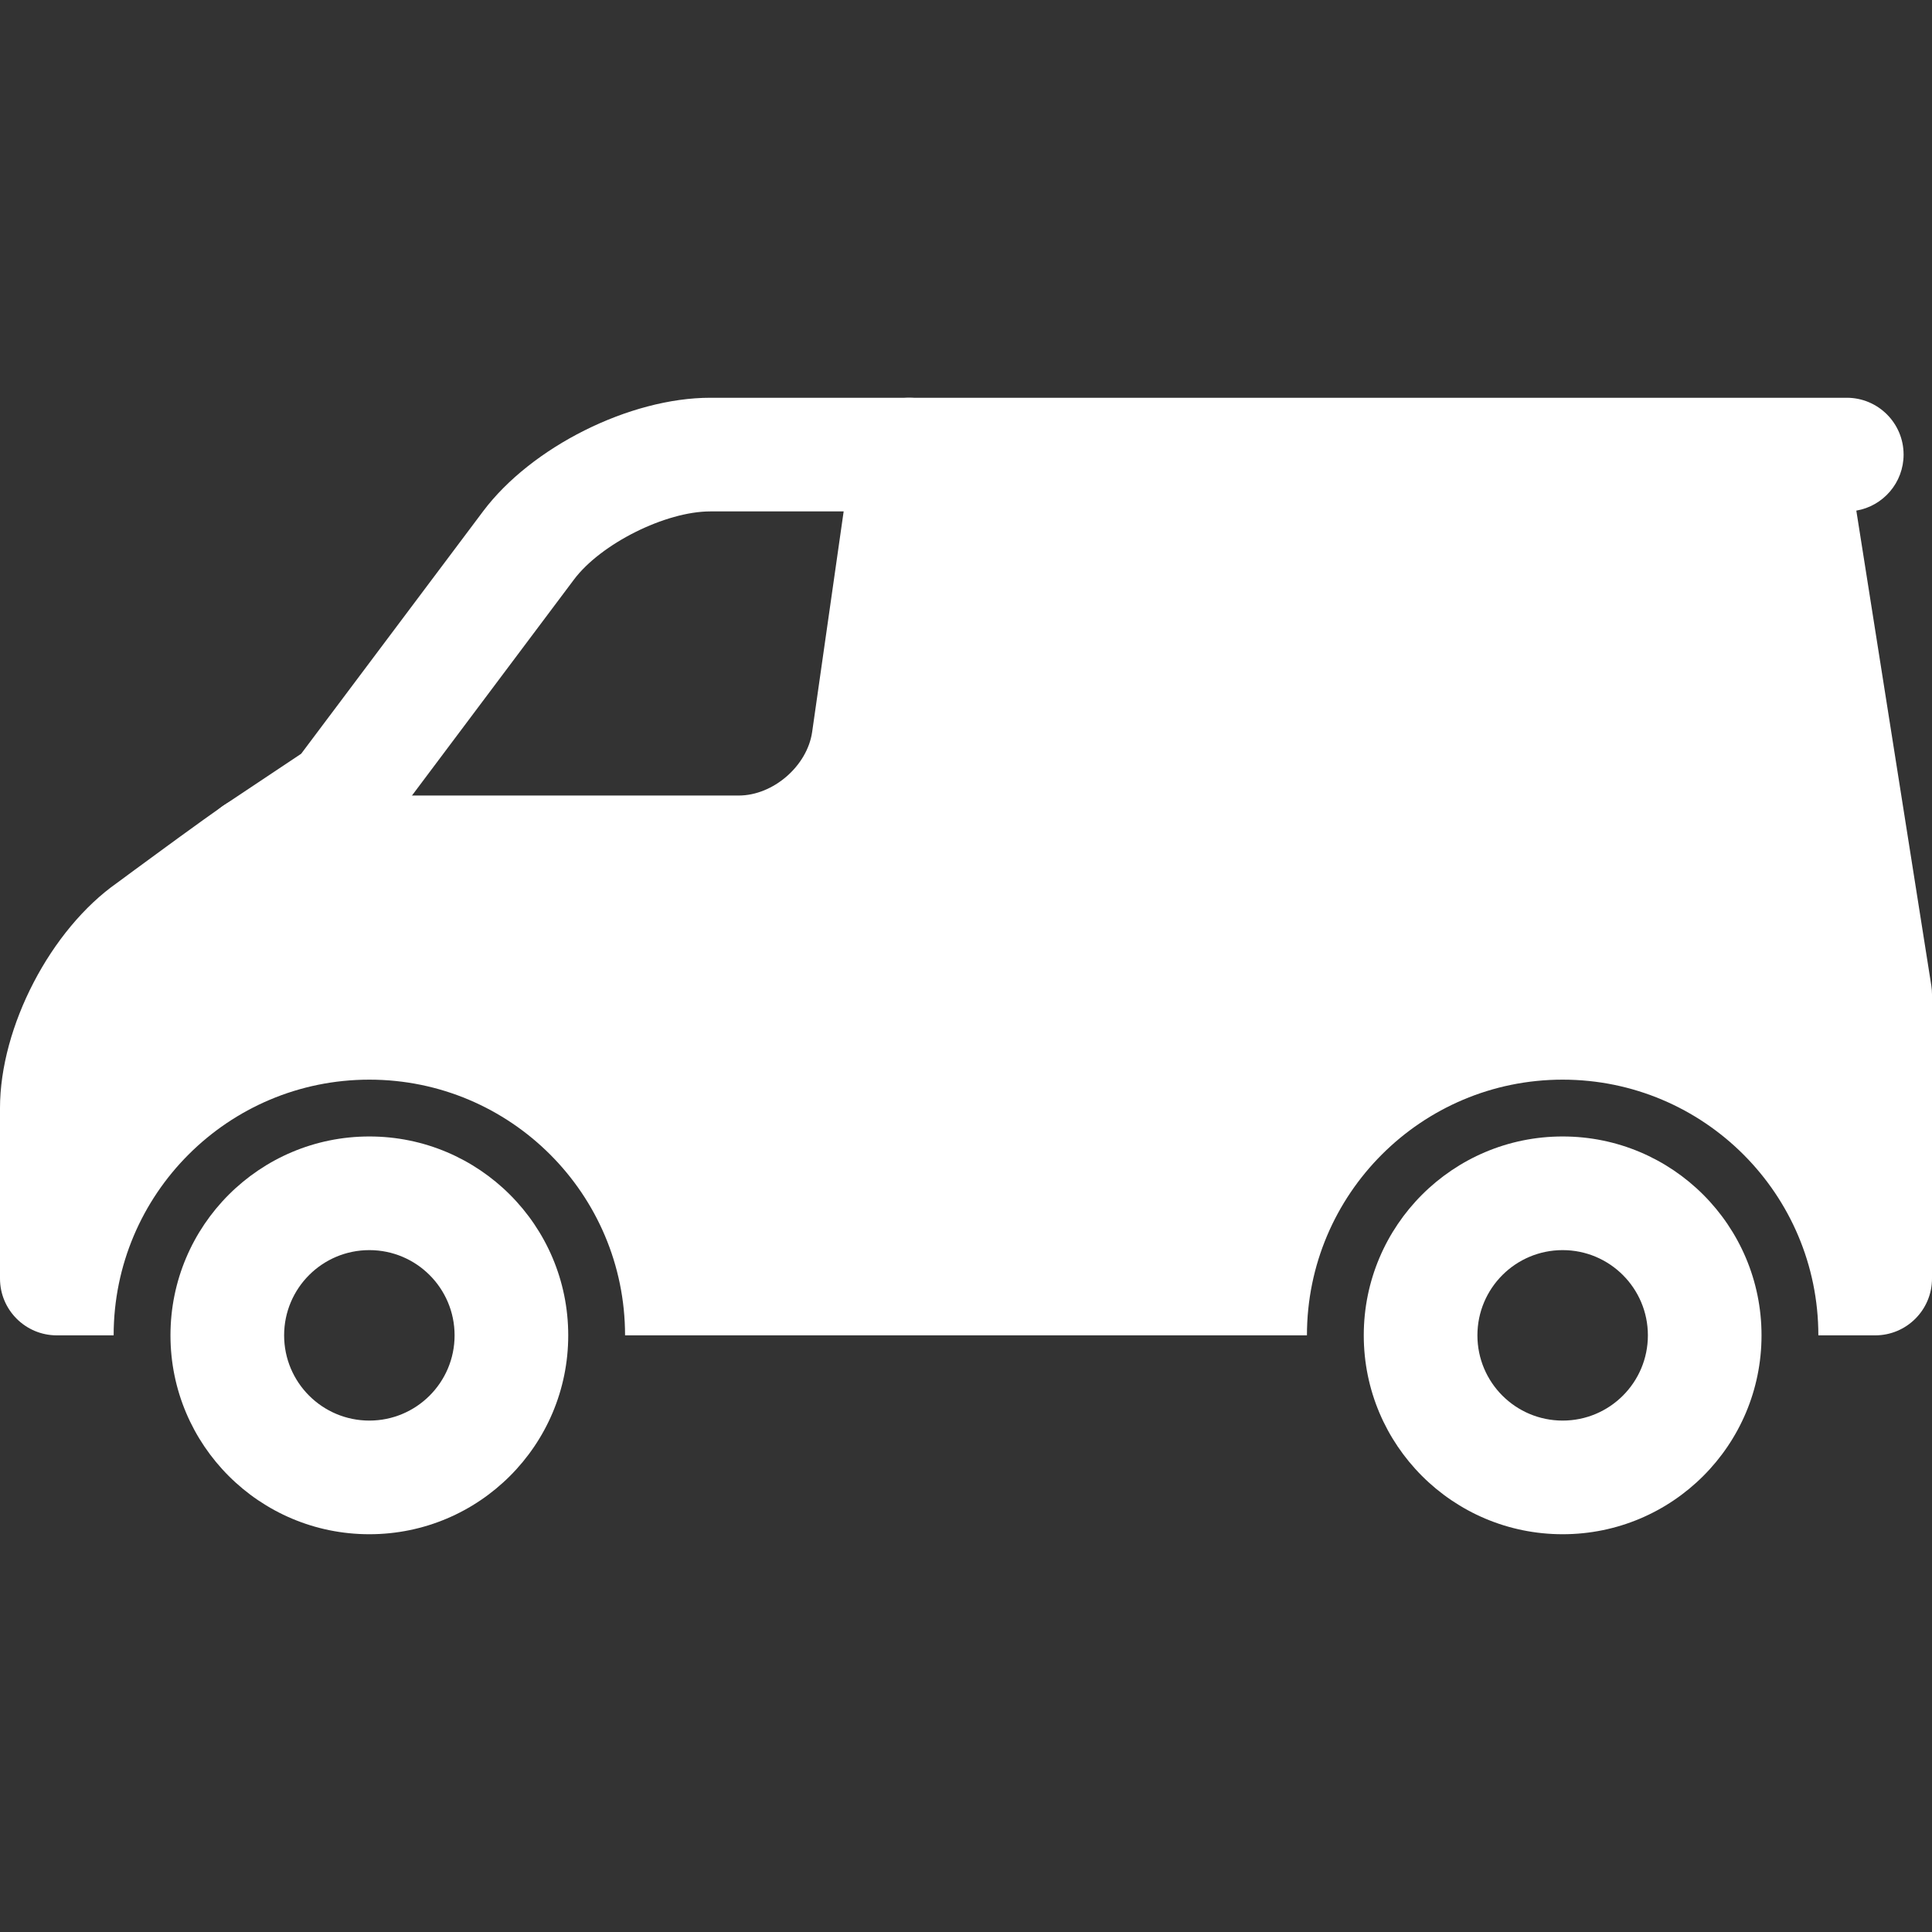
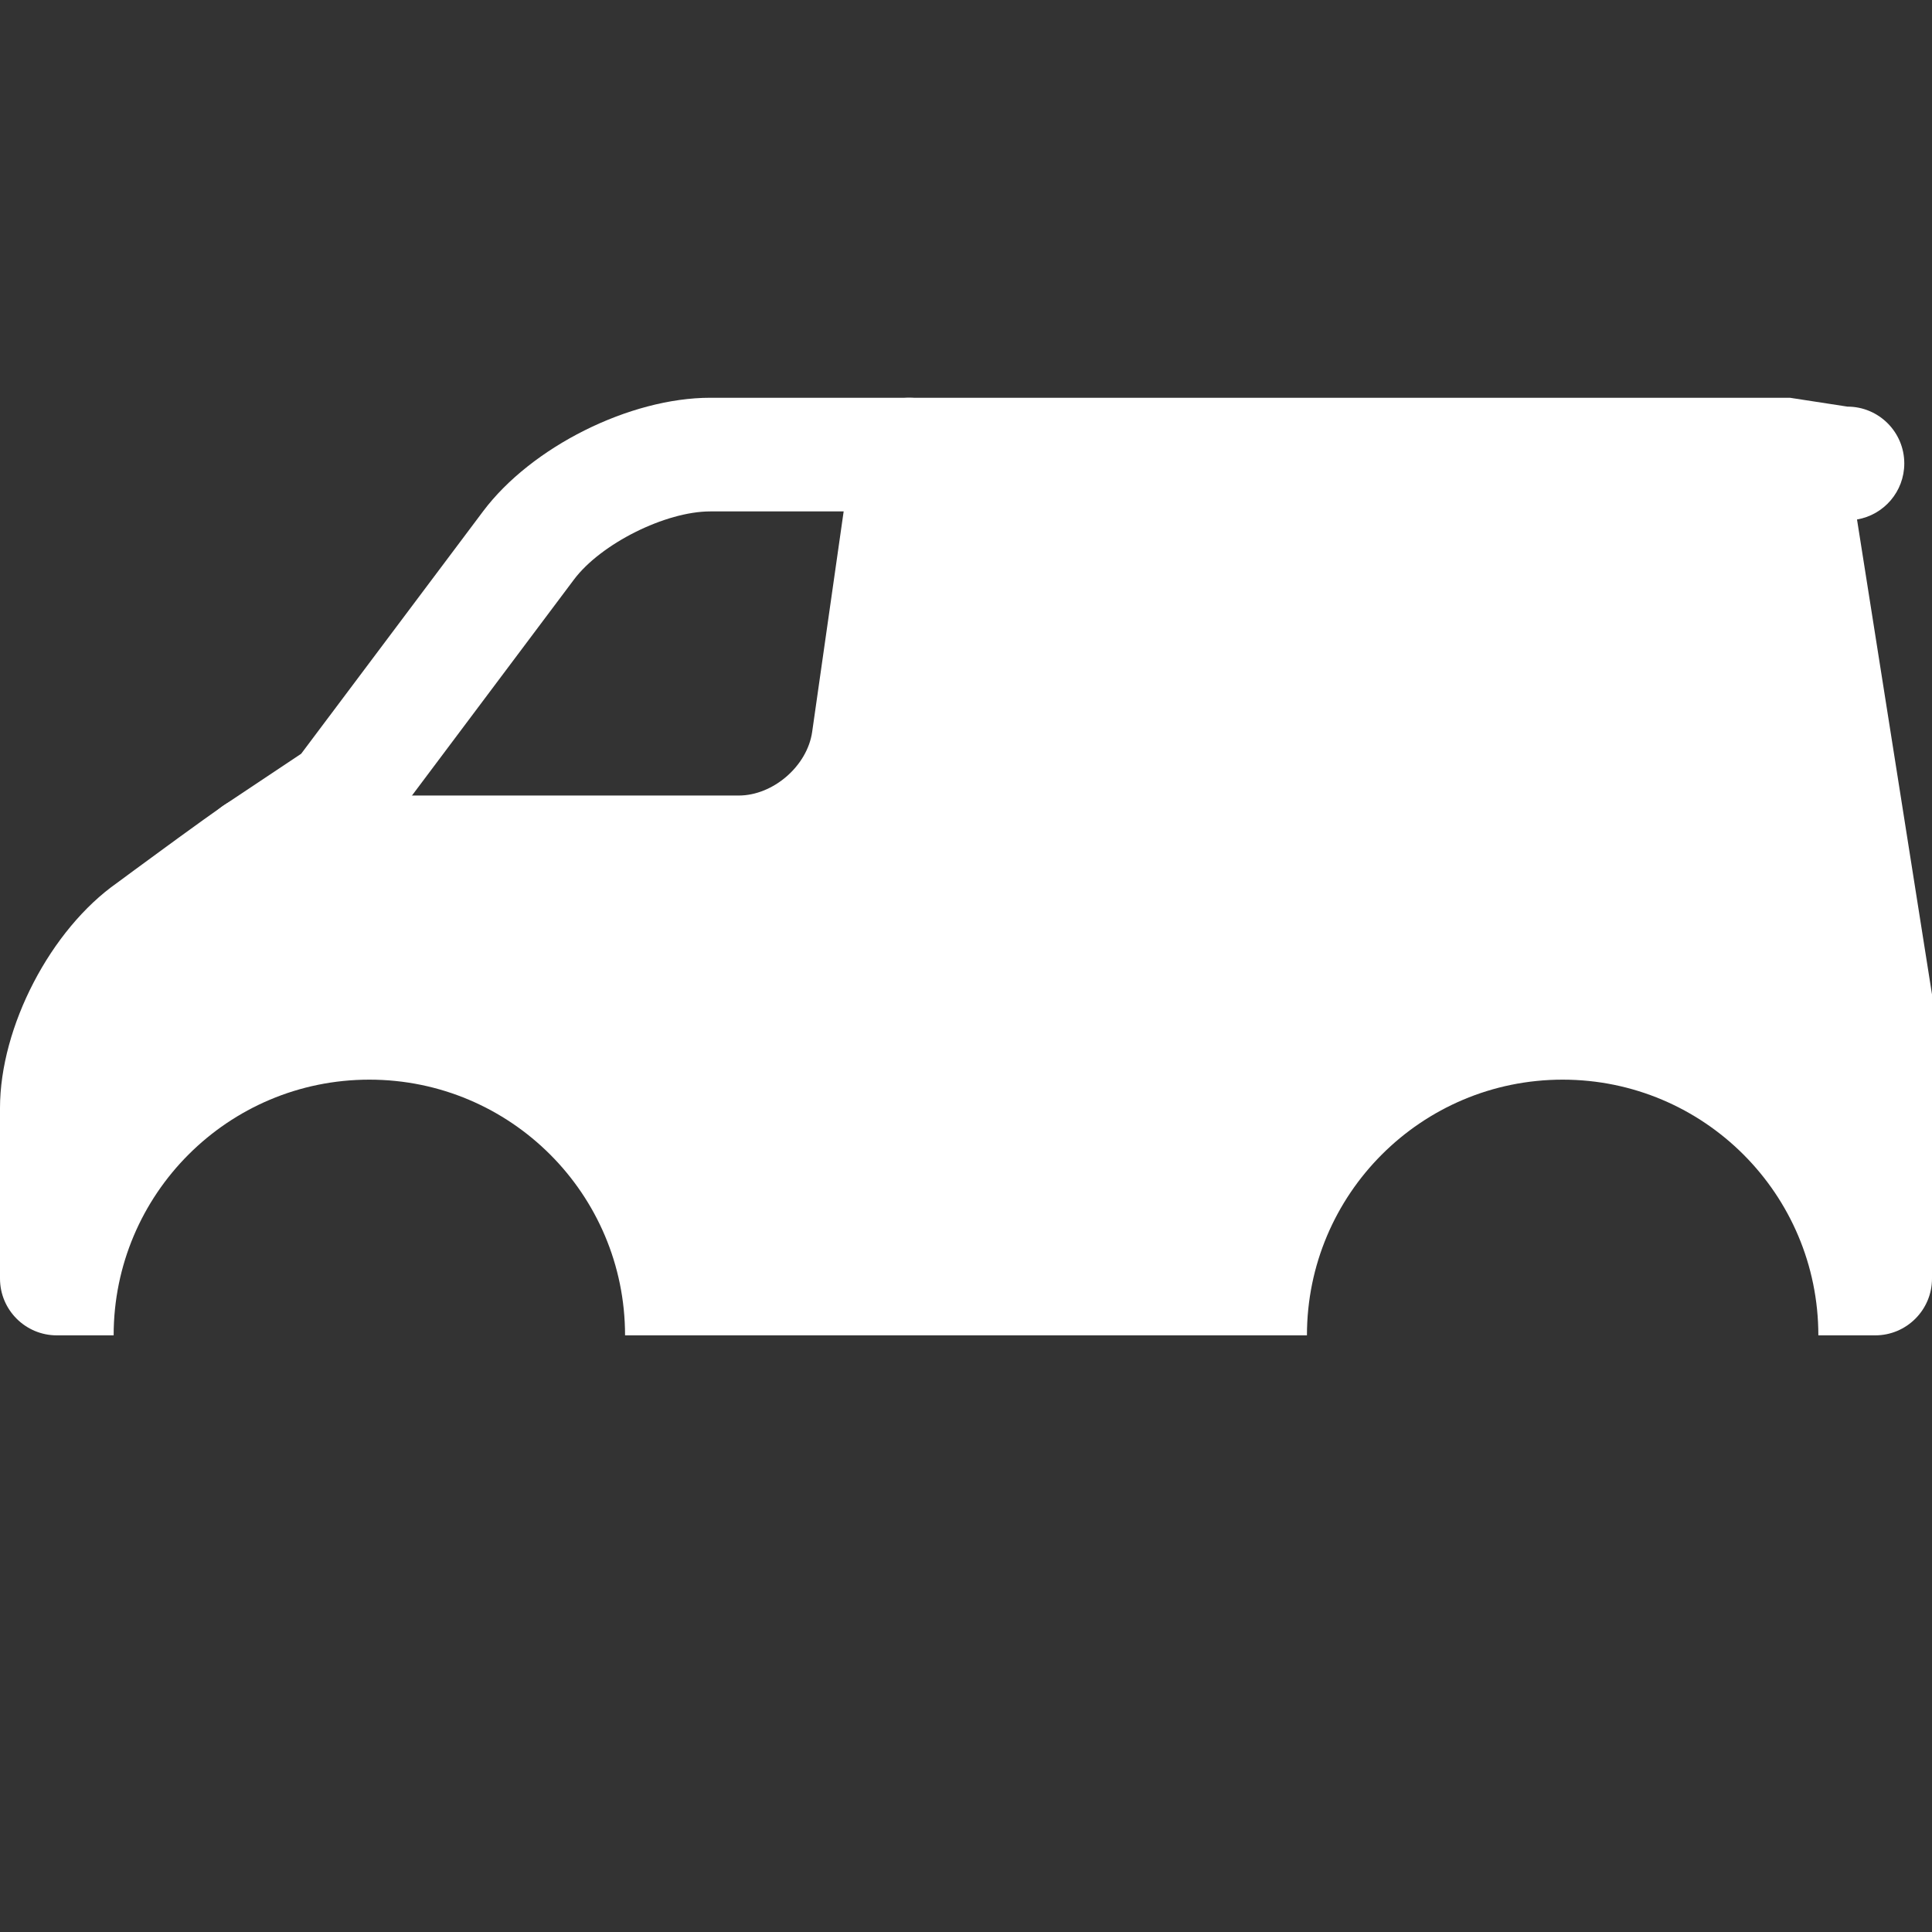
<svg xmlns="http://www.w3.org/2000/svg" width="512" height="512" x="0" y="0" viewBox="0 0 512 512" style="enable-background:new 0 0 512 512" xml:space="preserve" class="">
  <rect x="0" y="0" width="512" height="512" fill="#333333" stroke="none" />
  <g>
    <g>
      <g clip-rule="evenodd" fill-rule="evenodd" transform="matrix(-1 0 0 1 68 0)">
-         <path d="m22.824 353.882c0-29.109-23.597-52.706-52.706-52.706s-52.706 23.597-52.706 52.706 23.597 52.706 52.706 52.706 52.706-23.597 52.706-52.706zm-75.295 0c0-12.475 10.113-22.588 22.588-22.588s22.588 10.113 22.588 22.588-10.113 22.588-22.588 22.588-22.588-10.113-22.588-22.588zm-240.941 0c0-29.109-23.597-52.706-52.706-52.706s-52.706 23.597-52.706 52.706 23.597 52.706 52.706 52.706 52.706-23.597 52.706-52.706zm-75.294 0c0-12.475 10.113-22.588 22.588-22.588s22.588 10.113 22.588 22.588-10.113 22.588-22.588 22.588c-12.475.001-22.588-10.113-22.588-22.588z" fill="#ffffff" data-original="#000000" class="" />
-         <path d="m-406.353 105.412h233.412c7.494 0 13.848 5.51 14.907 12.929l10.804 75.628c1.288 9.019 10.327 16.855 19.46 16.855h128.005c3.09 0 6.105.95 8.636 2.722 2.947 2.063 6.888 4.892 12.054 8.646 3.605 2.622 7.435 5.427 11.247 8.232 2.286 1.683 4.06 2.993 4.751 3.511 17.643 12.35 31.077 38.174 31.077 59.73v45.159c0 8.317-6.742 15.059-15.059 15.059h-15.059c0-37.425-30.339-67.765-67.765-67.765s-67.765 30.339-67.765 67.765h-180.706c0-37.425-30.339-67.765-67.765-67.765s-67.765 30.339-67.765 67.765h-15.059c-8.317 0-15.059-6.742-15.059-15.059v-75.294c0-.786.062-1.572.184-2.349l19.873-125.863c-7.112-1.204-12.528-7.393-12.528-14.847 0-8.317 6.742-15.059 15.059-15.059z" fill="#ffffff" data-original="#000000" class="" />
+         <path d="m-406.353 105.412h233.412c7.494 0 13.848 5.51 14.907 12.929l10.804 75.628c1.288 9.019 10.327 16.855 19.46 16.855h128.005c3.09 0 6.105.95 8.636 2.722 2.947 2.063 6.888 4.892 12.054 8.646 3.605 2.622 7.435 5.427 11.247 8.232 2.286 1.683 4.06 2.993 4.751 3.511 17.643 12.35 31.077 38.174 31.077 59.73v45.159c0 8.317-6.742 15.059-15.059 15.059h-15.059c0-37.425-30.339-67.765-67.765-67.765s-67.765 30.339-67.765 67.765h-180.706c0-37.425-30.339-67.765-67.765-67.765s-67.765 30.339-67.765 67.765h-15.059c-8.317 0-15.059-6.742-15.059-15.059v-75.294l19.873-125.863c-7.112-1.204-12.528-7.393-12.528-14.847 0-8.317 6.742-15.059 15.059-15.059z" fill="#ffffff" data-original="#000000" class="" />
        <path d="m-60 135.53c-12.813-17.084-38.871-30.118-60.236-30.118h-52.706c-8.317 0-15.059 6.742-15.059 15.059s6.742 15.059 15.059 15.059h52.706c11.884 0 29.015 8.569 36.141 18.071l49.694 66.259c1.024 1.366 2.273 2.547 3.694 3.494l22.588 15.059c6.92 4.613 16.27 2.743 20.883-4.177s2.743-16.27-4.177-20.883l-20.403-13.602z" fill="#ffffff" data-original="#000000" class="" />
      </g>
    </g>
  </g>
</svg>